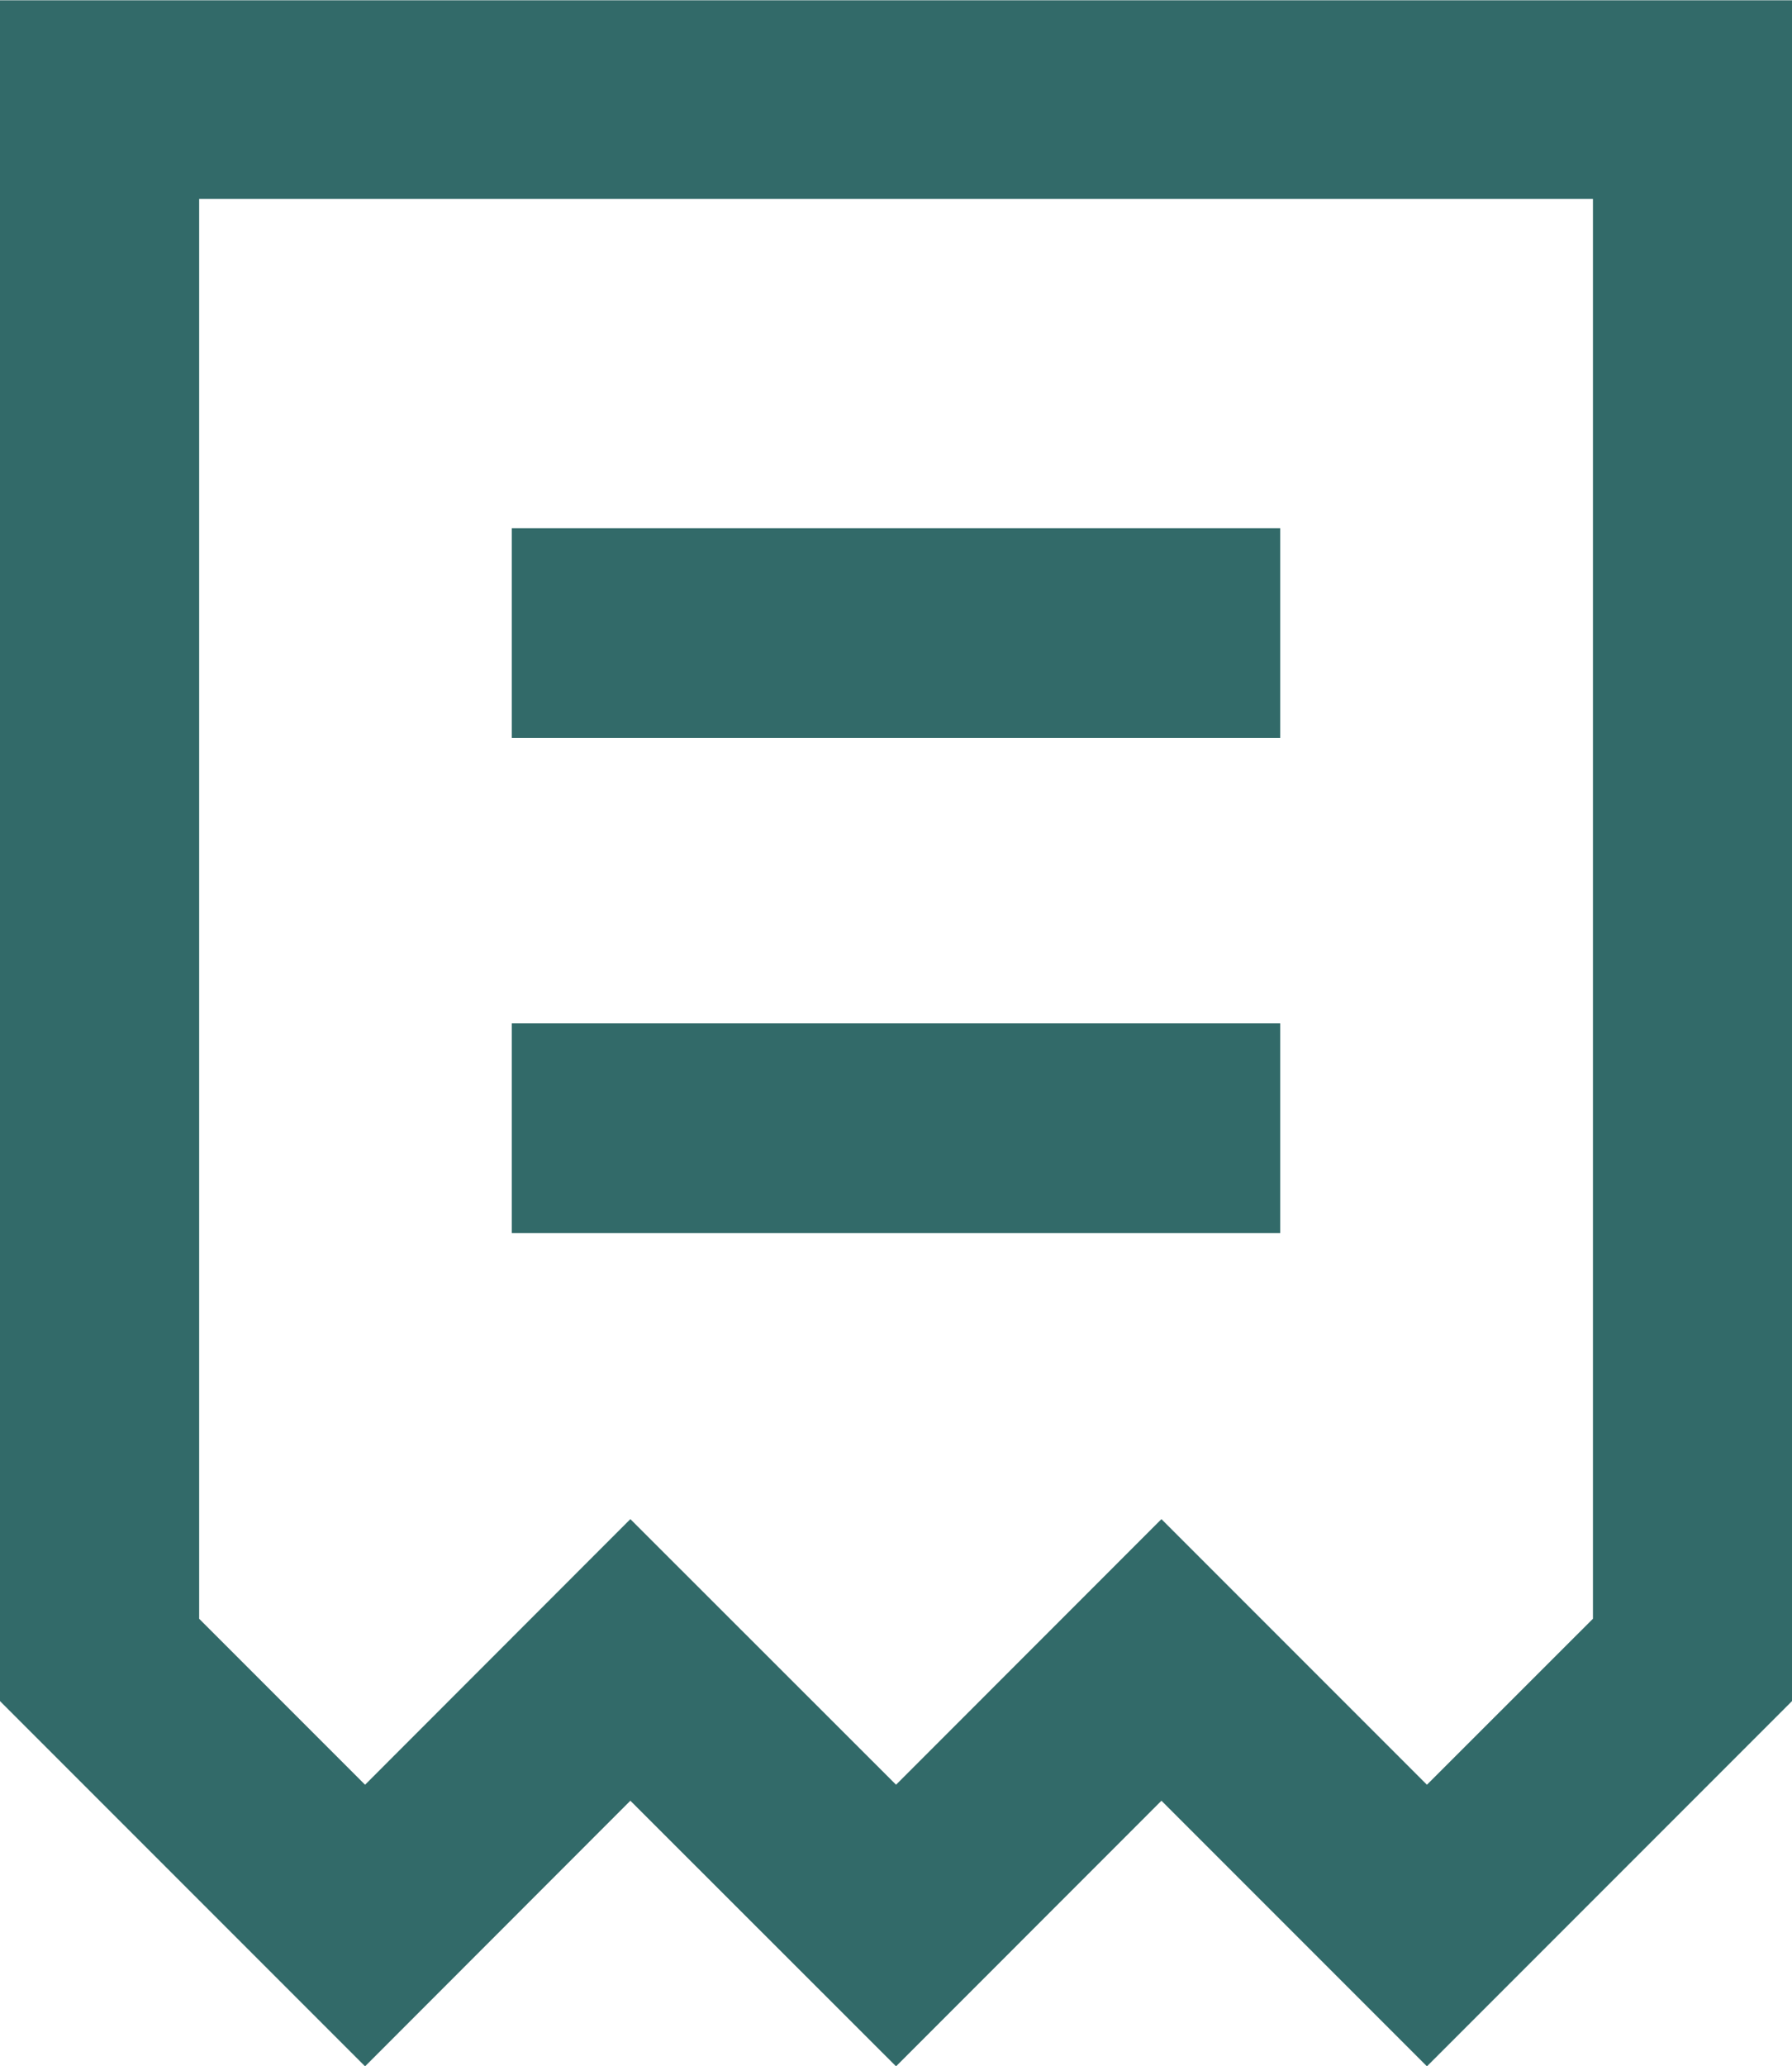
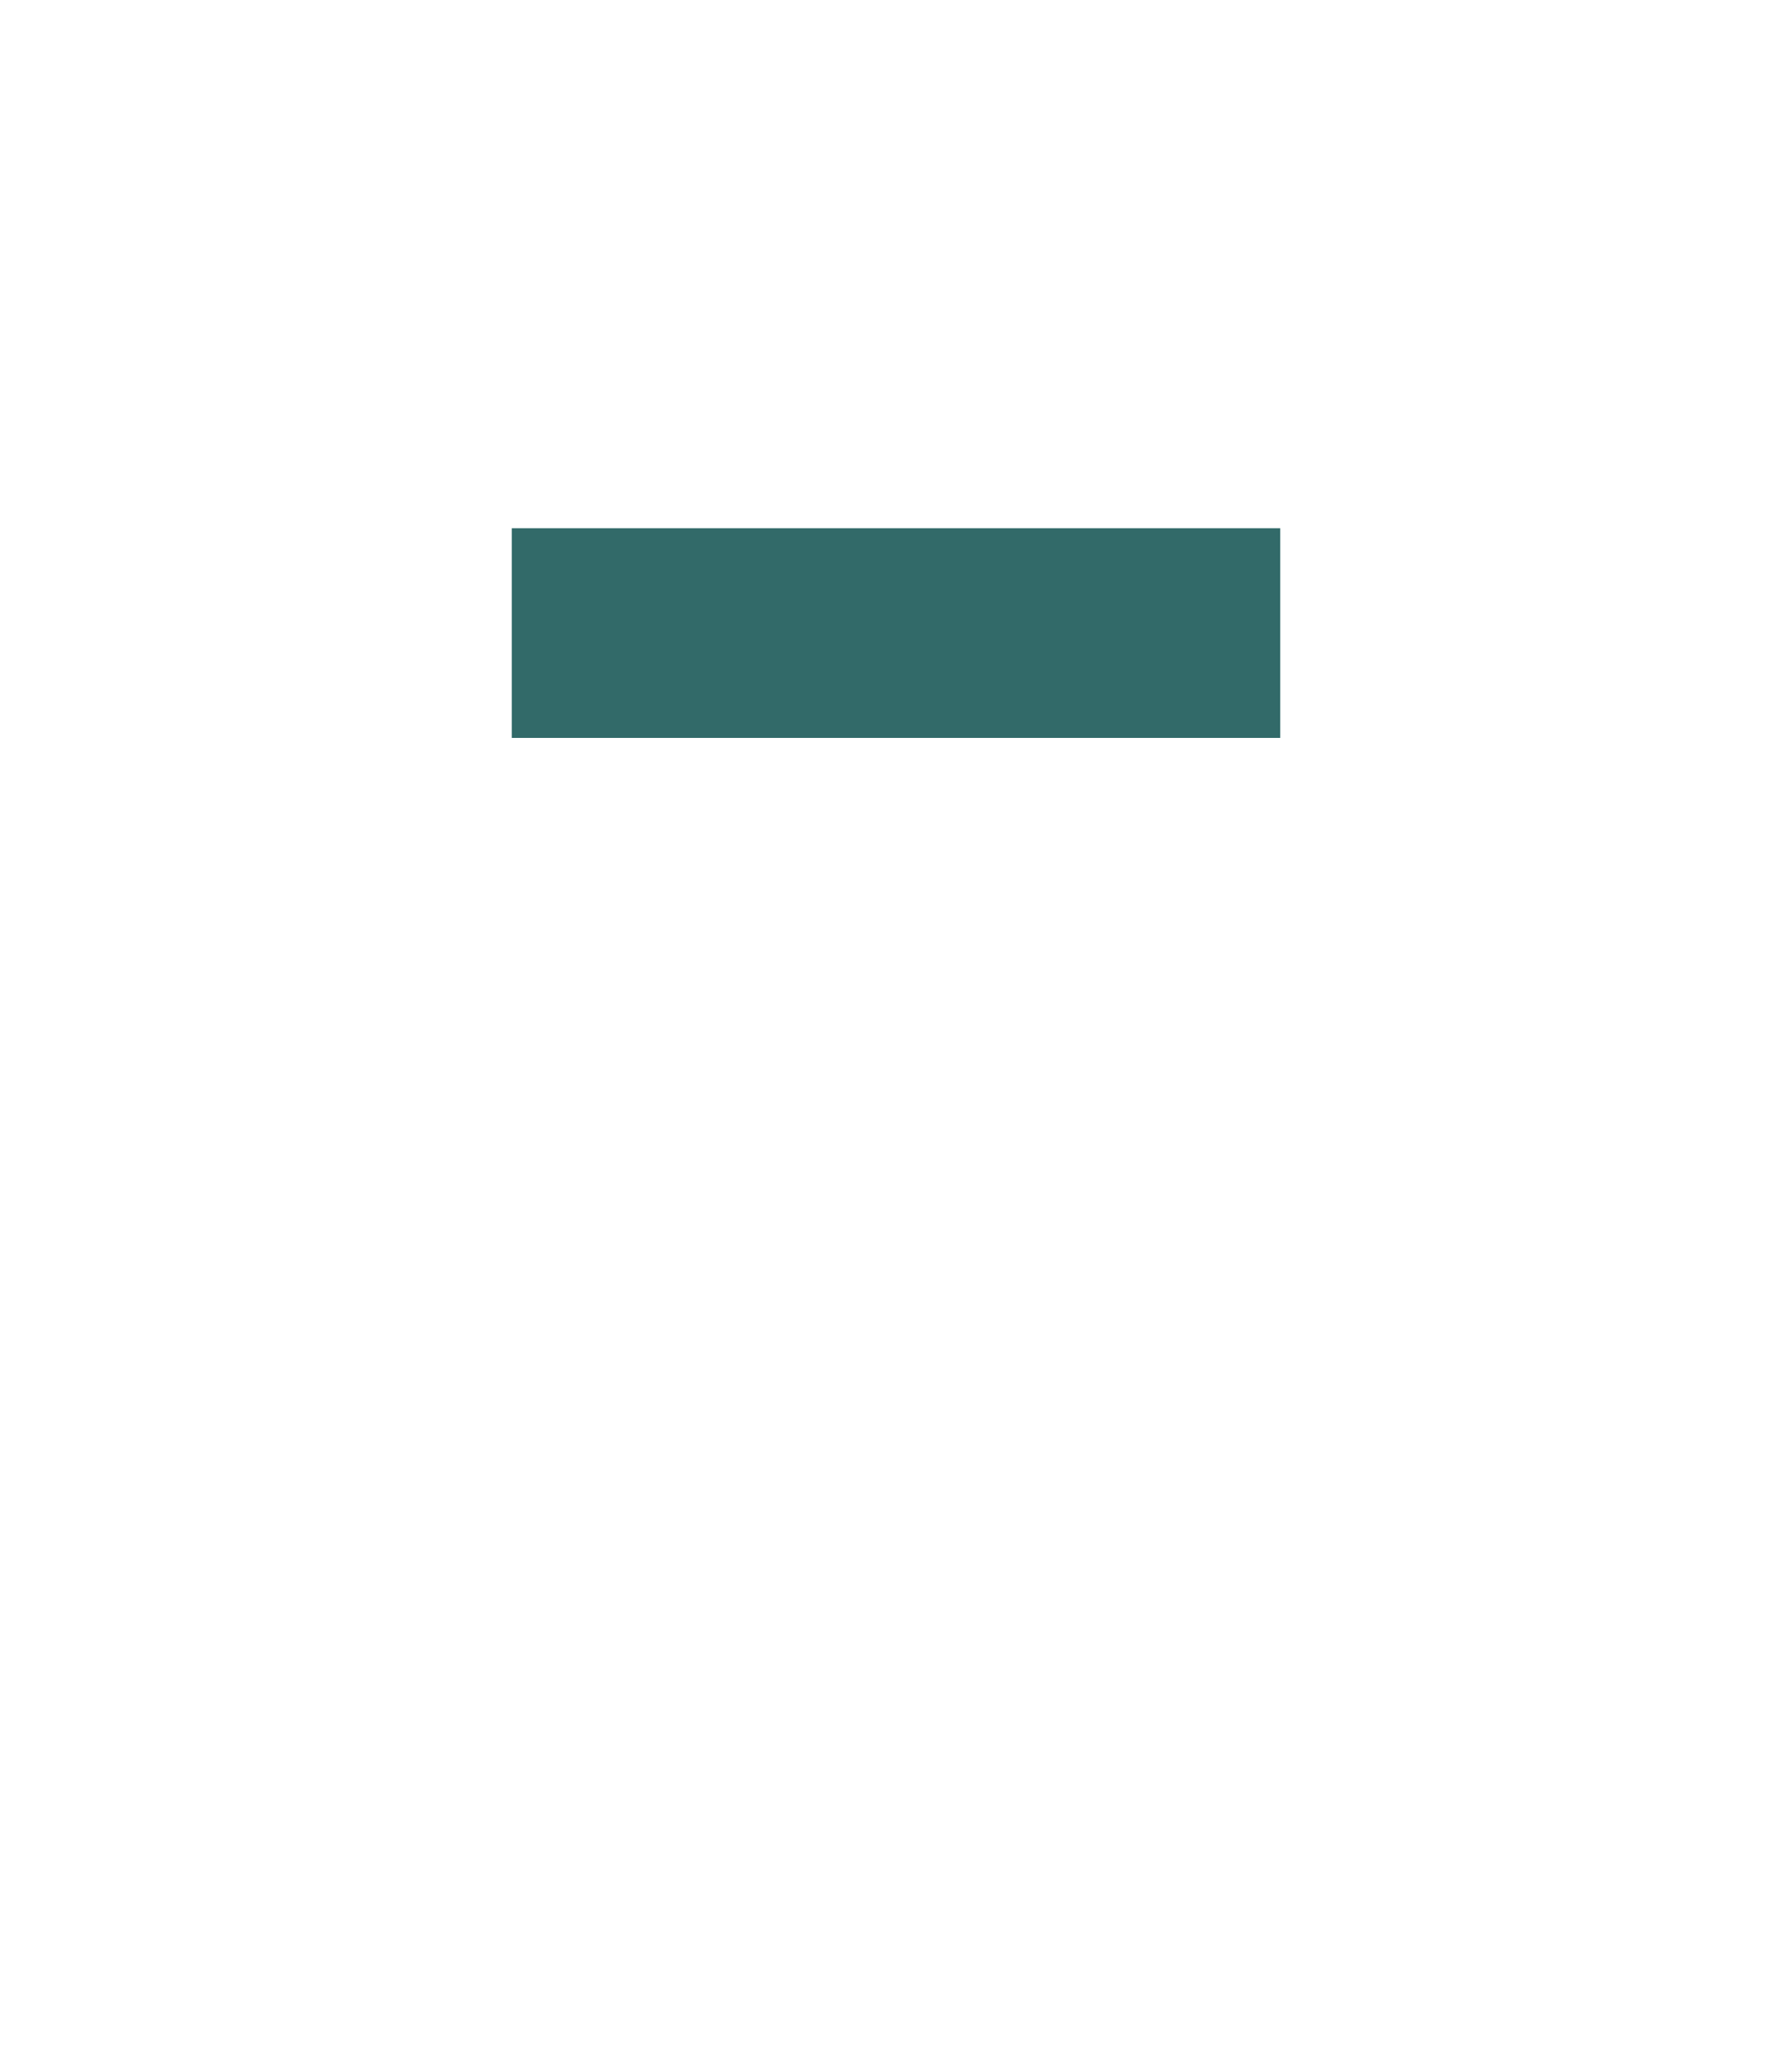
<svg xmlns="http://www.w3.org/2000/svg" width="18.049" height="20.803" viewBox="0 0 18.049 20.803">
  <g id="Group_276" data-name="Group 276" transform="translate(18.049 20.803) rotate(180)">
-     <path id="Path_8197" data-name="Path 8197" d="M14.372,2.835l1.671,1.671V18.8H2.005V4.506L3.677,2.835,6.351,5.509,9.024,2.835,11.7,5.509Zm0-2.835L11.7,2.674,9.024,0,6.351,2.674,3.677,0,0,3.677V20.8H18.049V3.677Z" fill="#326a69" />
-     <rect id="Rectangle_166" data-name="Rectangle 166" width="7.739" height="2.111" transform="translate(5.155 8.389)" fill="#326a69" />
    <rect id="Rectangle_167" data-name="Rectangle 167" width="7.739" height="2.111" transform="translate(5.155 13.374)" fill="#326a69" />
  </g>
</svg>